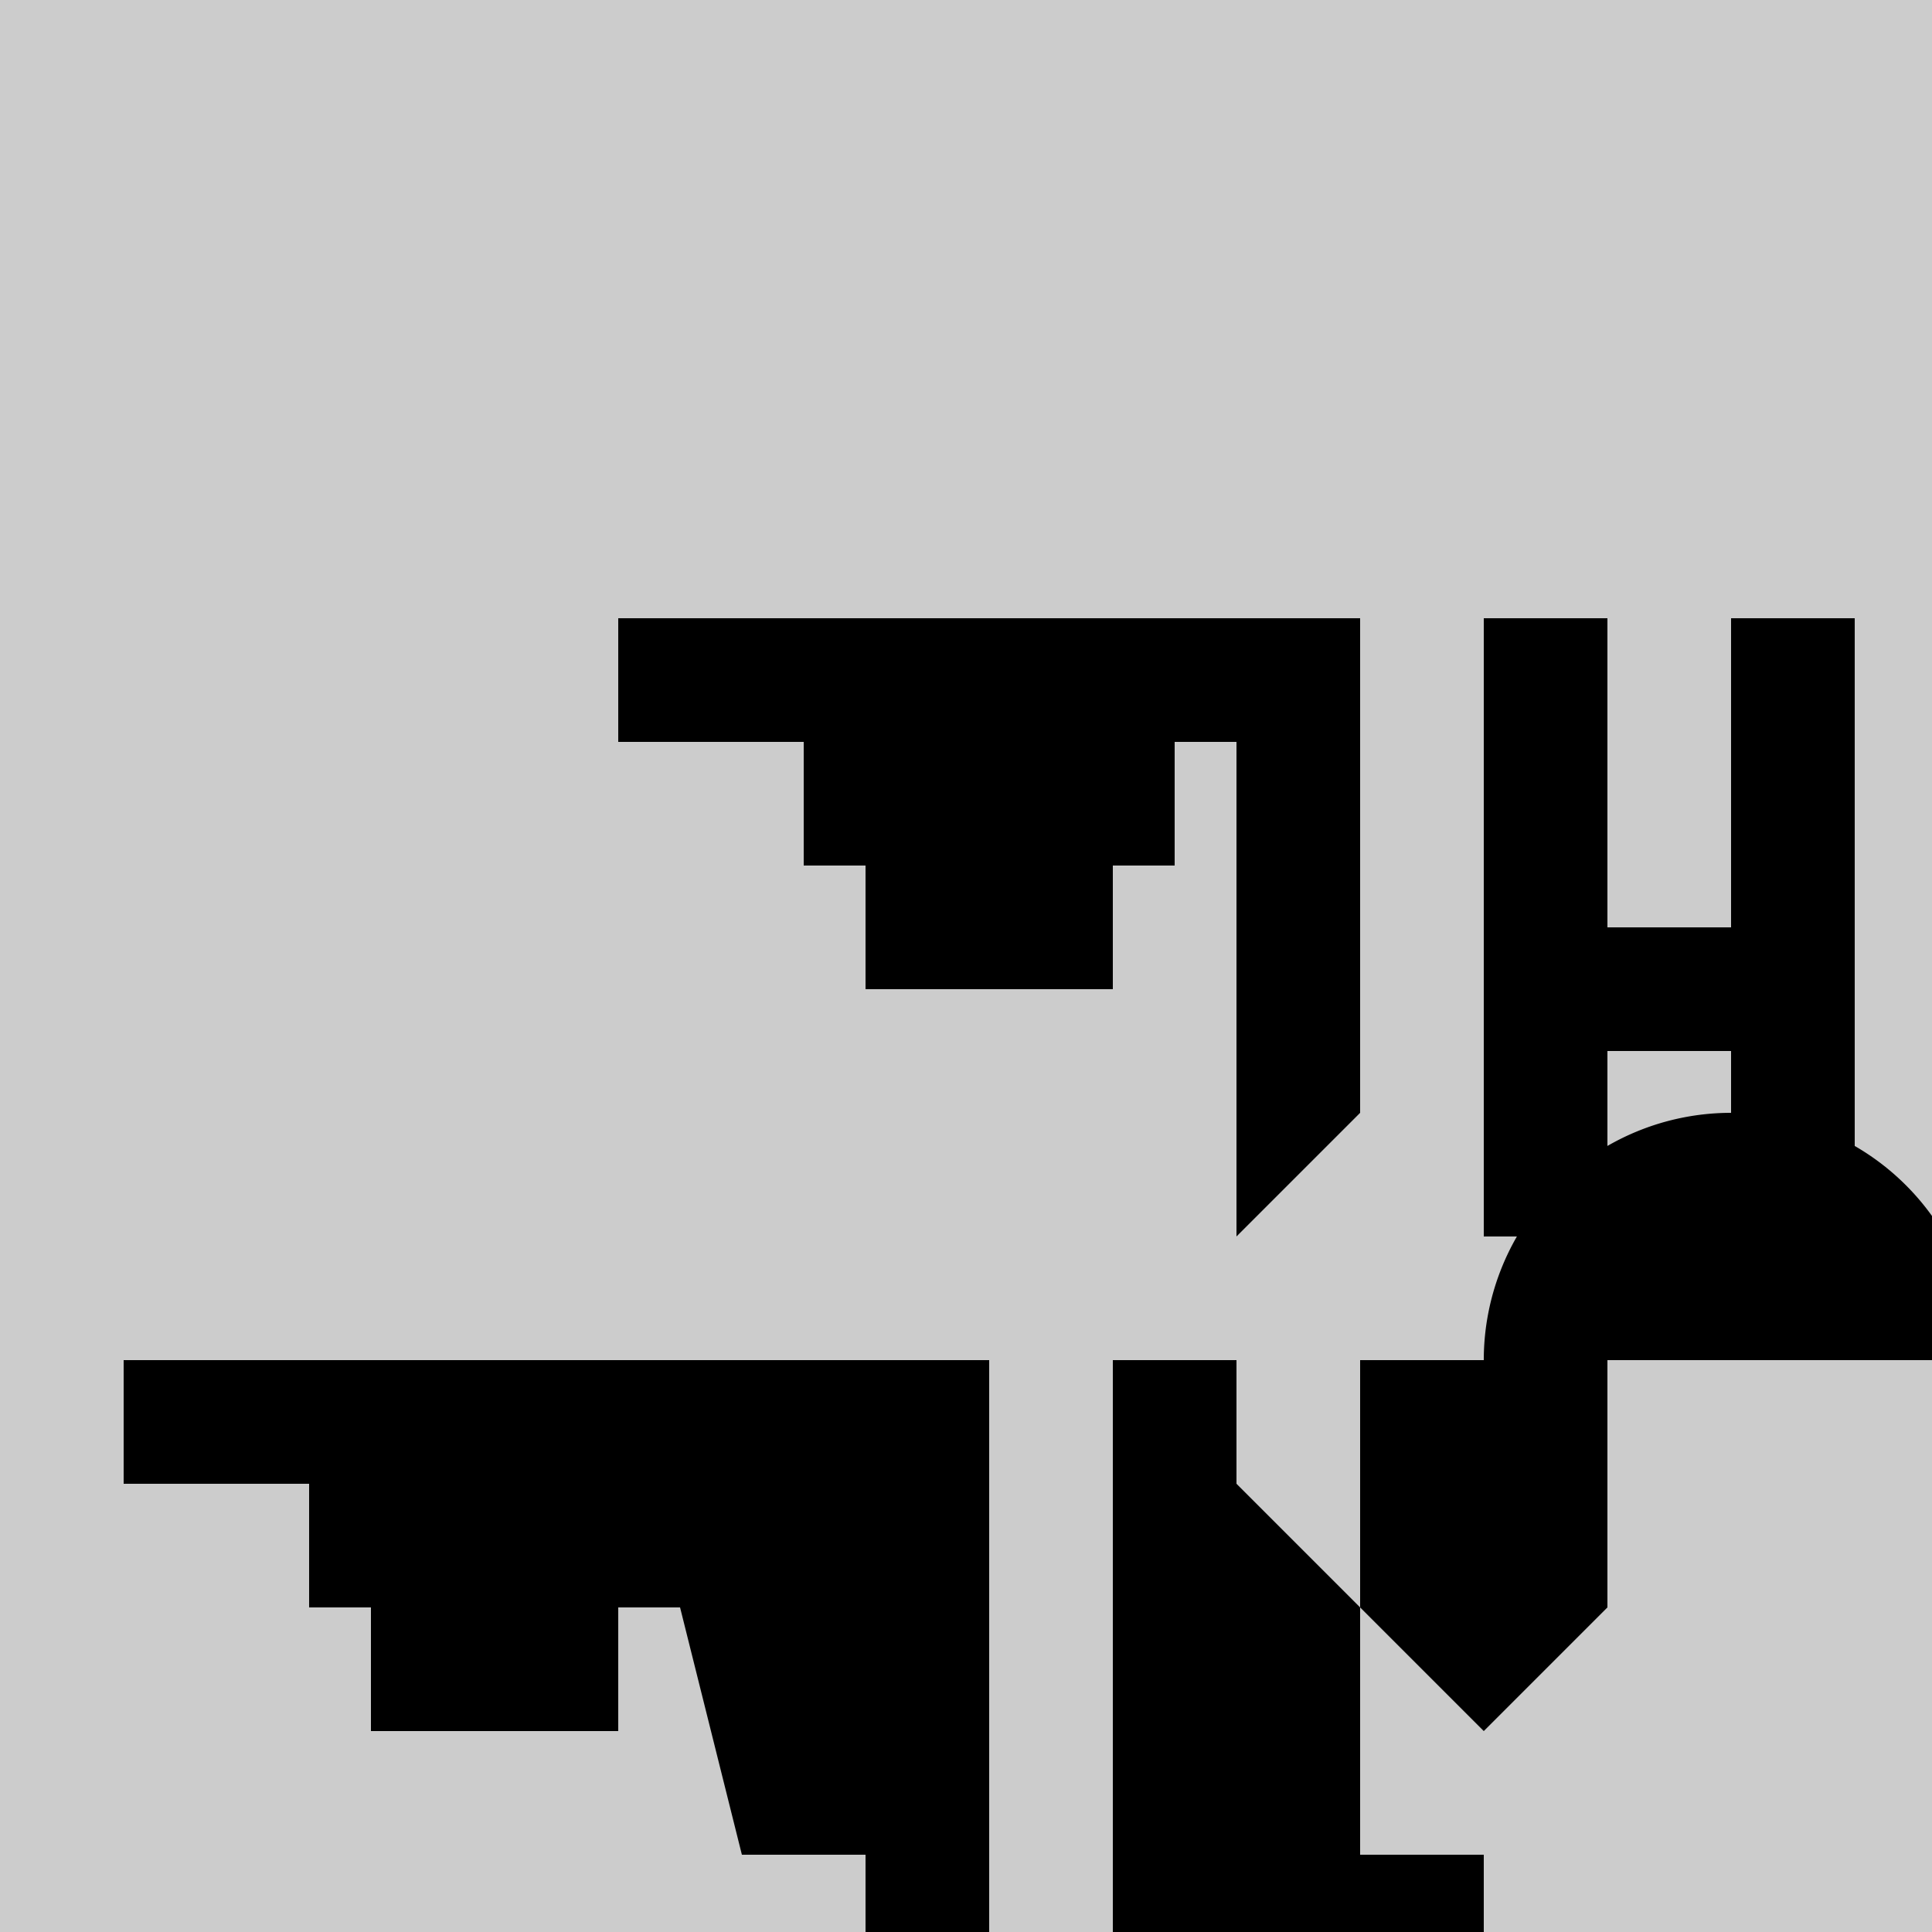
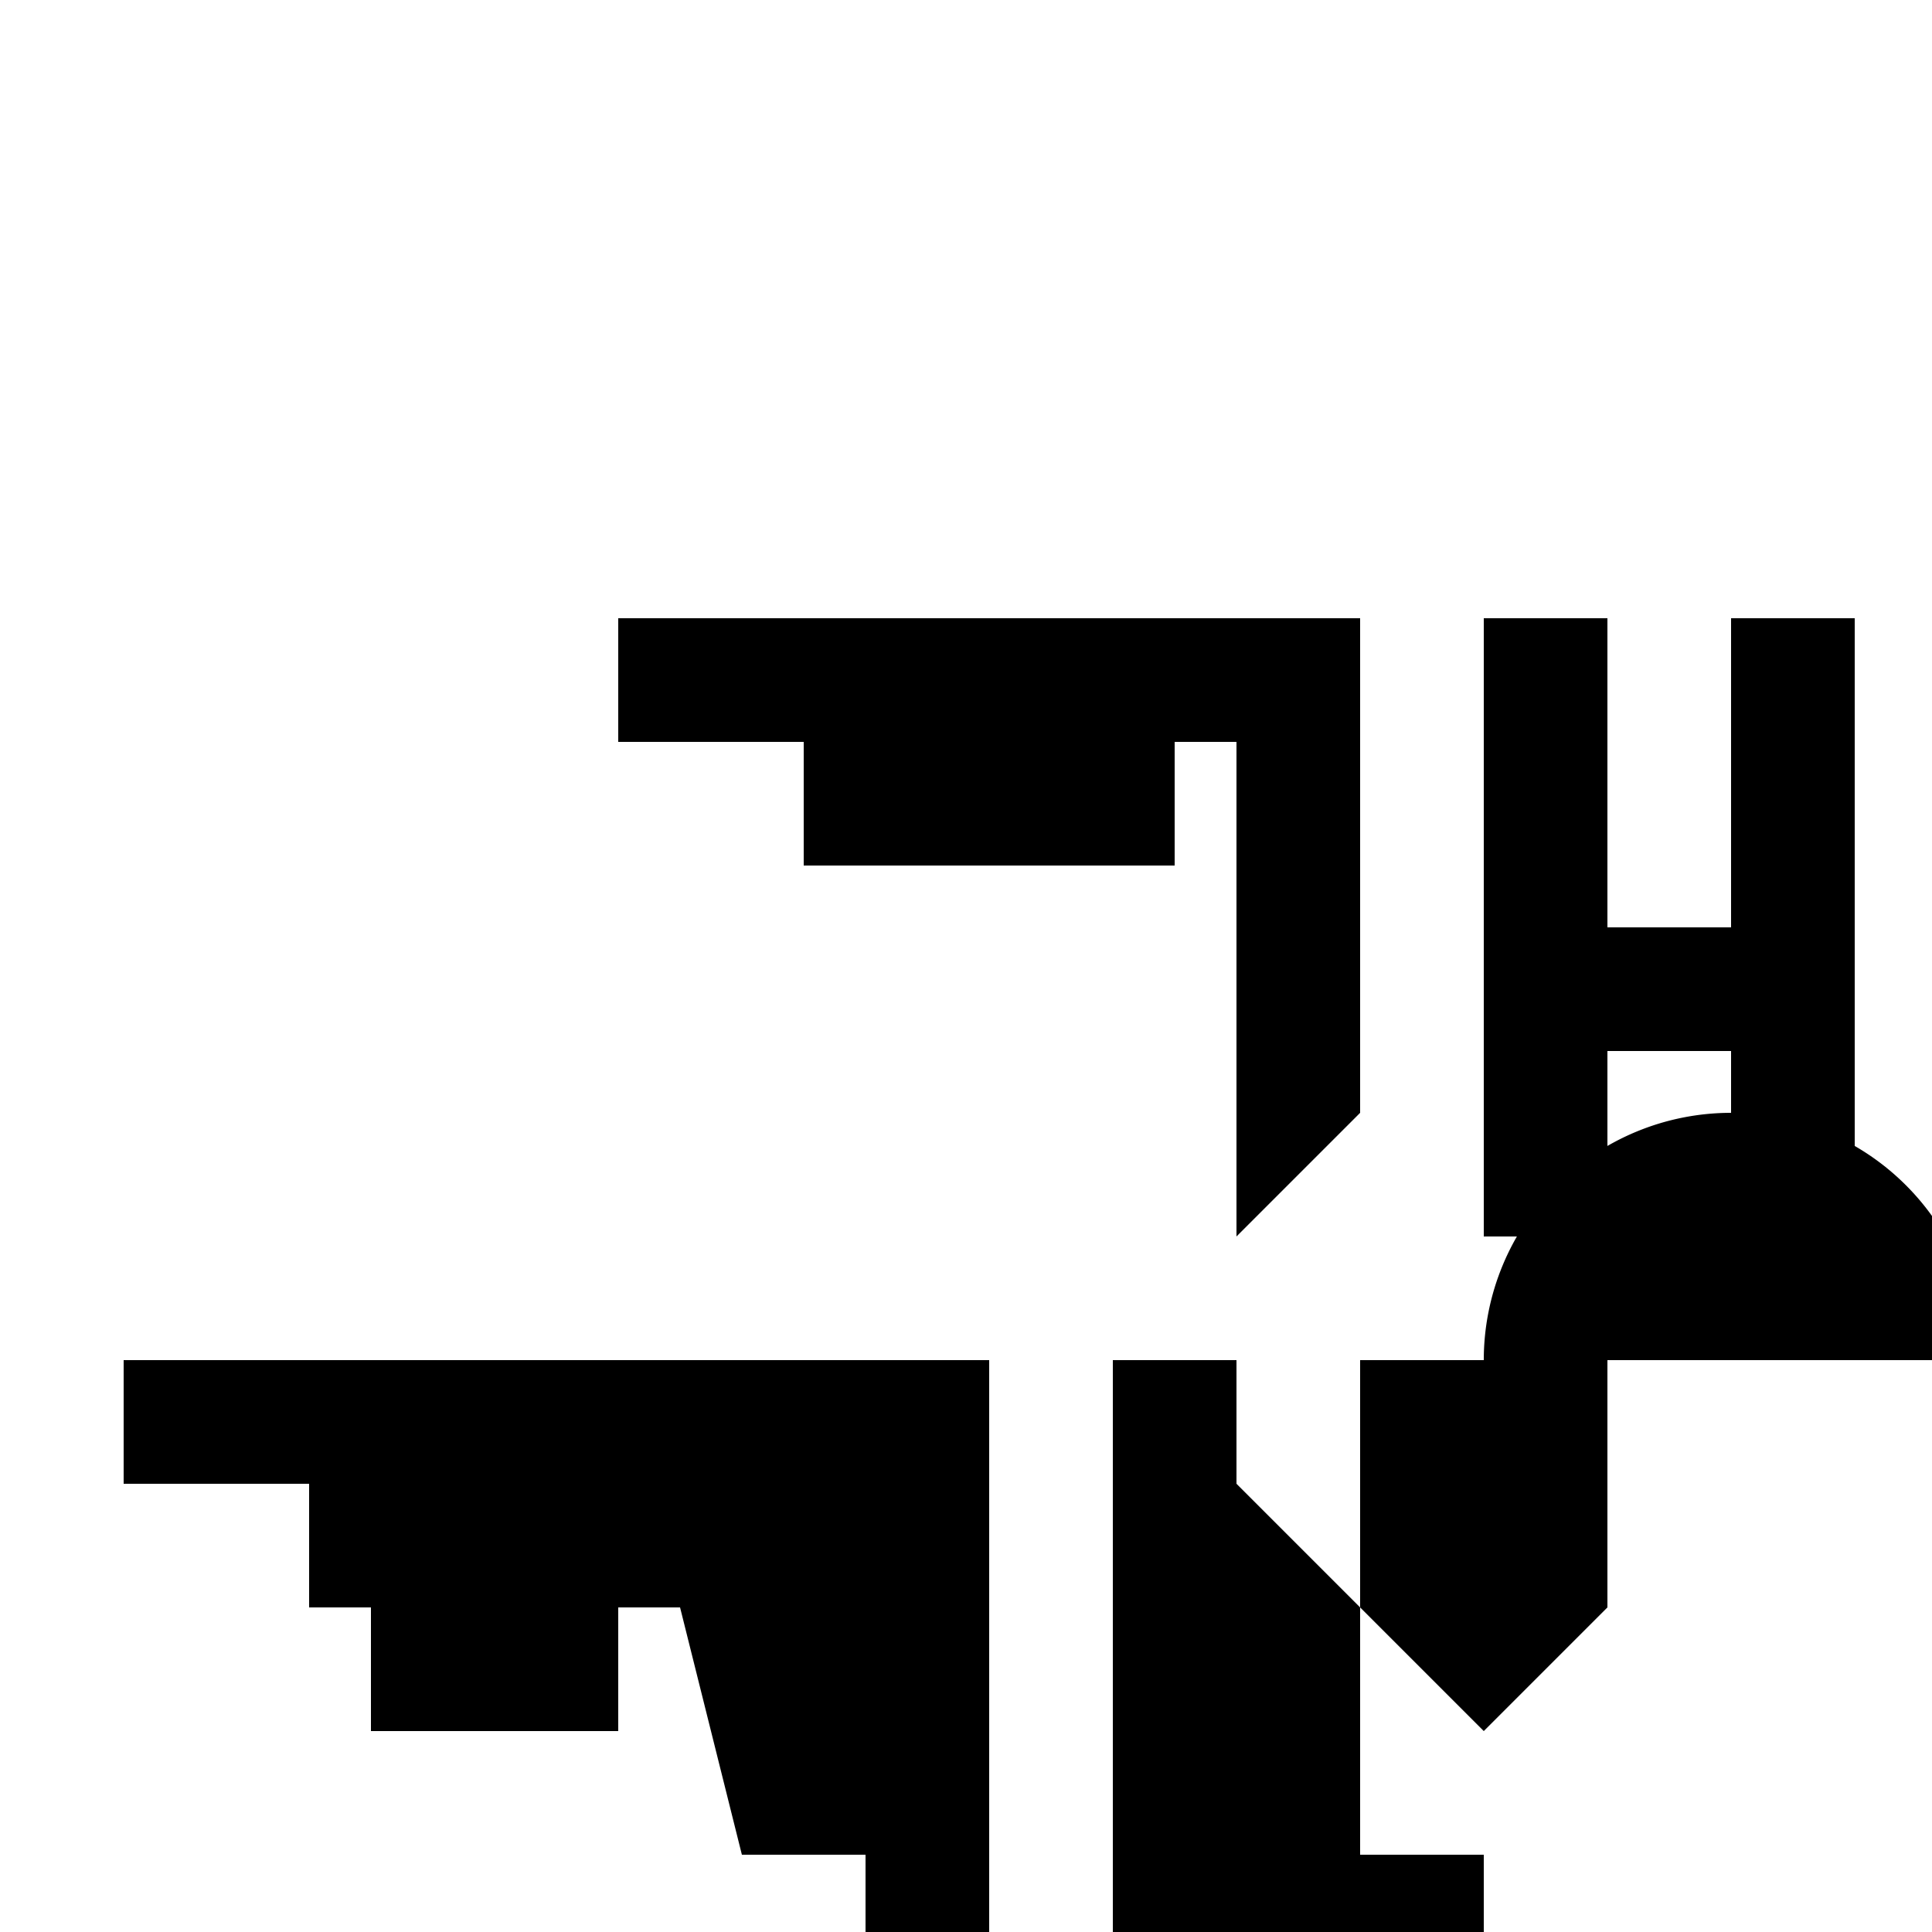
<svg xmlns="http://www.w3.org/2000/svg" width="500" height="500">
  <defs />
  <g>
    <rect fill="#FFFFFF" stroke="none" x="0" y="0" width="512" height="512" />
    <rect fill="#000000" stroke="none" x="160" y="160" width="192" height="32" />
    <rect fill="#000000" stroke="none" x="208" y="192" width="96" height="32" />
-     <rect fill="#000000" stroke="none" x="224" y="224" width="64" height="32" />
    <path fill="#000000" stroke="none" paint-order="stroke fill markers" d=" M 352 160 L 352 288 L 320 320 L 320 160 Z" />
    <rect fill="#000000" stroke="none" x="384" y="160" width="32" height="160" />
    <rect fill="#000000" stroke="none" x="448" y="160" width="32" height="160" />
    <rect fill="#000000" stroke="none" x="384" y="240" width="96" height="32" />
    <path fill="#000000" stroke="none" paint-order="stroke fill markers" d=" M 160 352 L 256 352 L 224 480 L 192 480 Z" />
    <rect fill="#000000" stroke="none" x="288" y="352" width="32" height="160" />
    <rect fill="#000000" stroke="none" x="288" y="480" width="96" height="32" />
    <path fill="#000000" stroke="none" paint-order="stroke fill markers" d=" M 352 352 L 352 512 L 320 480 L 320 384 L 384 448 L 416 416 L 416 352 Z" />
    <path fill="#000000" stroke="none" paint-order="stroke fill markers" d=" M 512 352 A 64 64 0 1 0 384 352" />
    <rect fill="#000000" stroke="none" x="32" y="352" width="192" height="32" />
    <rect fill="#000000" stroke="none" x="80" y="384" width="96" height="32" />
    <rect fill="#000000" stroke="none" x="96" y="416" width="64" height="32" />
    <rect fill="#000000" stroke="none" x="224" y="352" width="32" height="160" />
-     <rect fill="#000000" stroke="none" x="0" y="0" width="512" height="512" fill-opacity="0.2" />
  </g>
</svg>